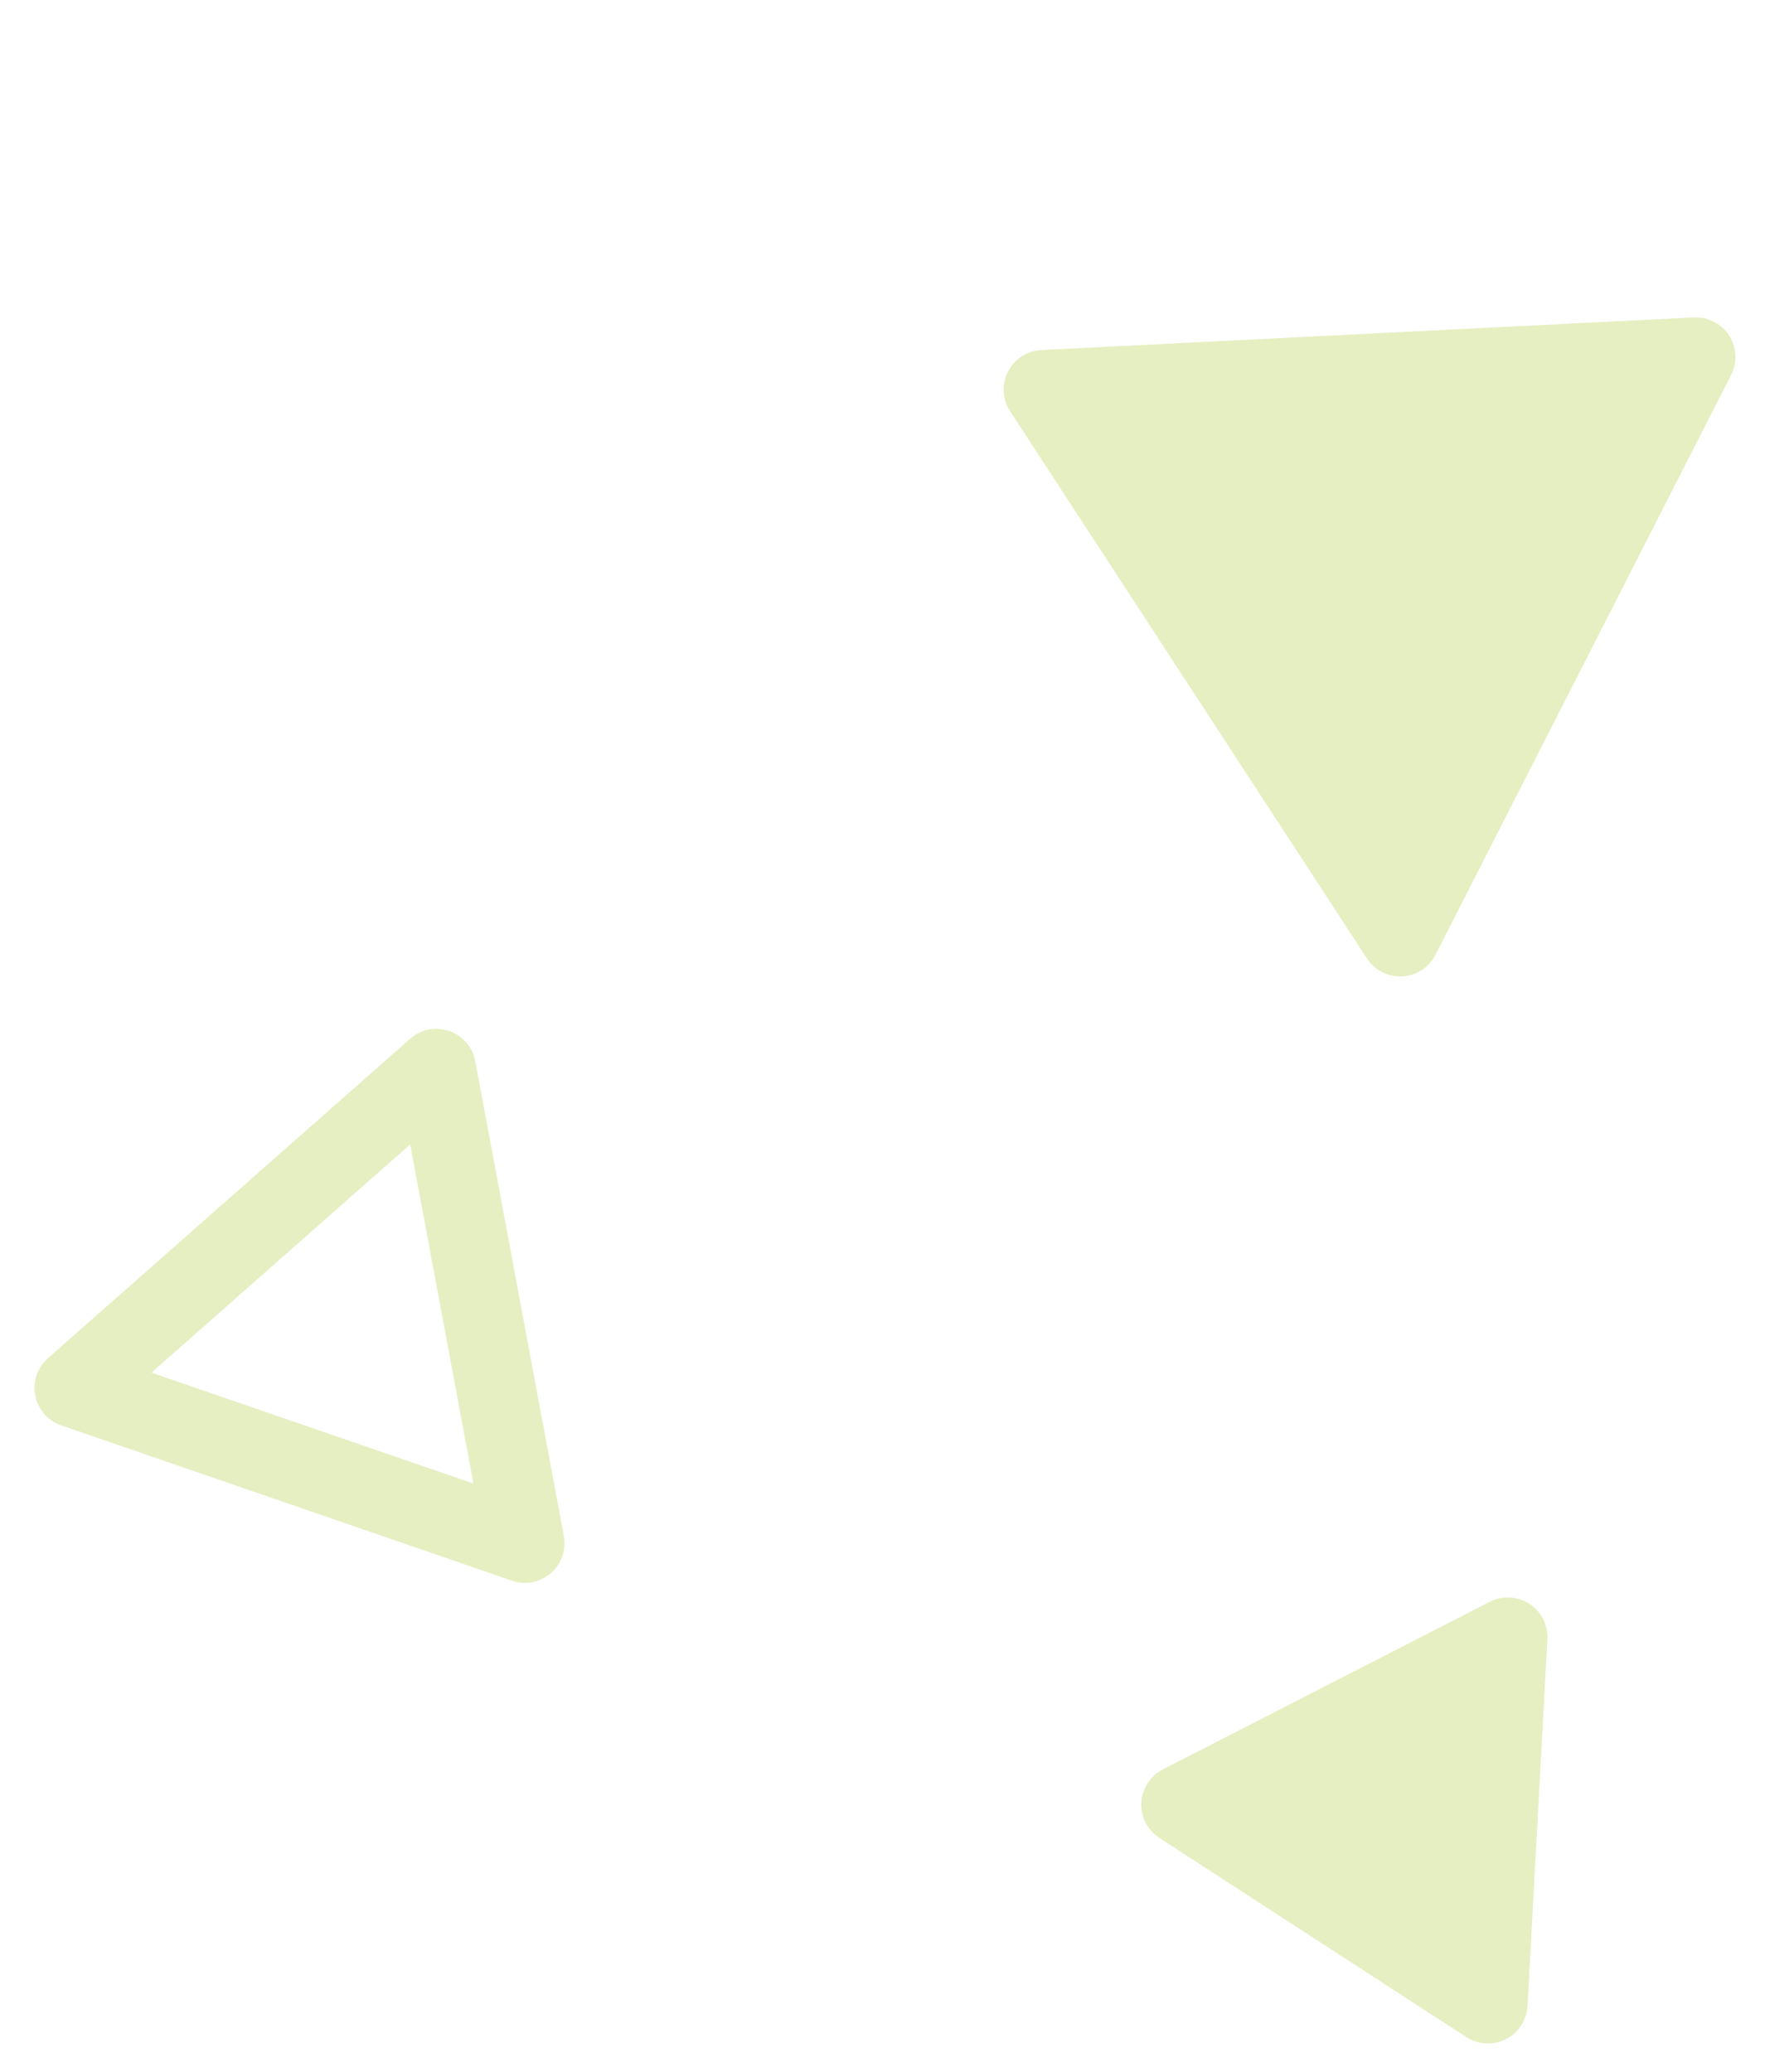
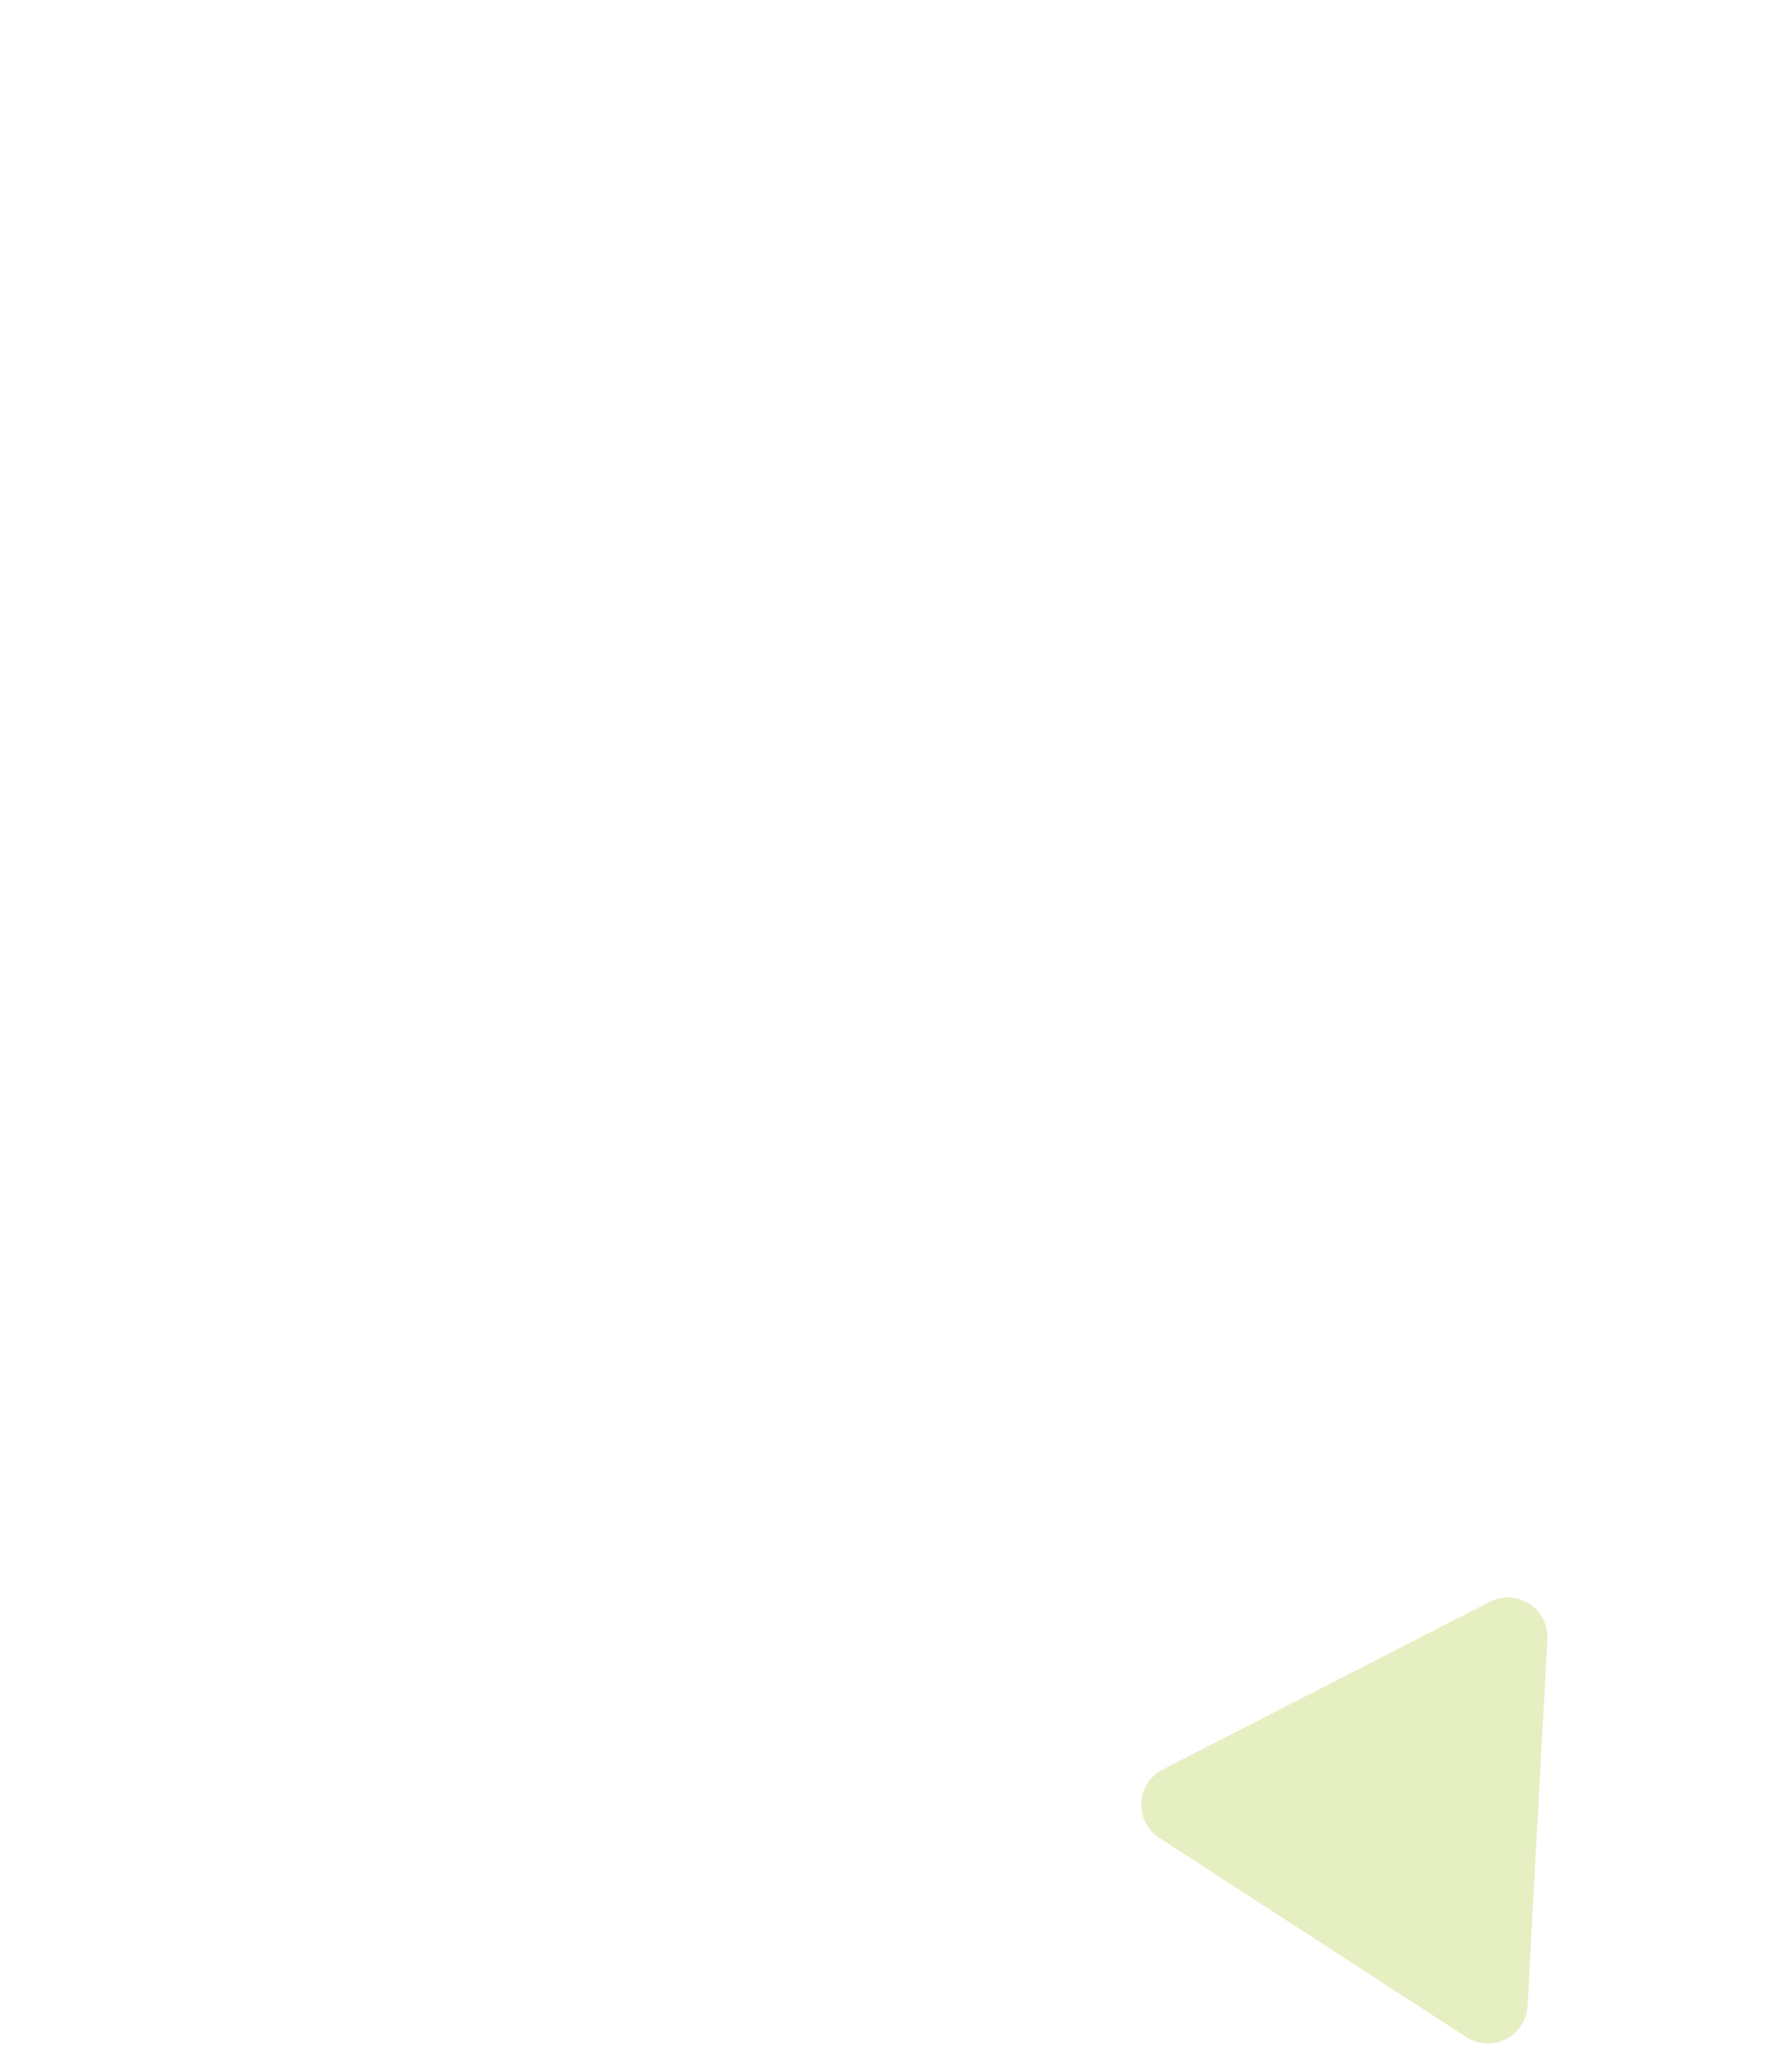
<svg xmlns="http://www.w3.org/2000/svg" width="89.096" height="104.585" viewBox="0 0 89.096 104.585">
  <g transform="matrix(0.208, -0.978, 0.978, 0.208, -1116.575, -13.871)" opacity="0.349" style="isolation:isolate">
-     <path d="M18.146,3.019a2,2,0,0,1,3.468,0L38.04,31.61a2,2,0,0,1-1.734,3H3.455a2,2,0,0,1-1.734-3Z" transform="matrix(0.966, 0.259, -0.259, 0.966, 192.289, 1141.756)" fill="#b6d04e" />
    <path d="M10.954,3.019a2,2,0,0,1,3.468,0l9.233,16.072a2,2,0,0,1-1.734,3H3.455a2,2,0,0,1-1.734-3Z" transform="matrix(-0.358, 0.934, -0.934, -0.358, 162.019, 1176.41)" fill="#b6d04e" />
    <g transform="matrix(-0.122, 0.993, -0.993, -0.122, 176.461, 1113.08)" fill="none" opacity="0.982">
      <path d="M13.723,3.065a2,2,0,0,1,3.479,0L29.23,24.256a2,2,0,0,1-1.739,2.987H3.435A2,2,0,0,1,1.7,24.256Z" stroke="none" />
-       <path d="M 15.463 8.104 L 6.87 23.244 L 24.056 23.244 L 15.463 8.104 M 15.463 2.052 C 16.141 2.052 16.819 2.389 17.202 3.065 L 29.23 24.256 C 29.986 25.59 29.023 27.244 27.49 27.244 L 3.435 27.244 C 1.902 27.244 0.939 25.59 1.695 24.256 L 13.723 3.065 C 14.106 2.389 14.785 2.052 15.463 2.052 Z" stroke="none" fill="#b6d04e" />
    </g>
  </g>
</svg>